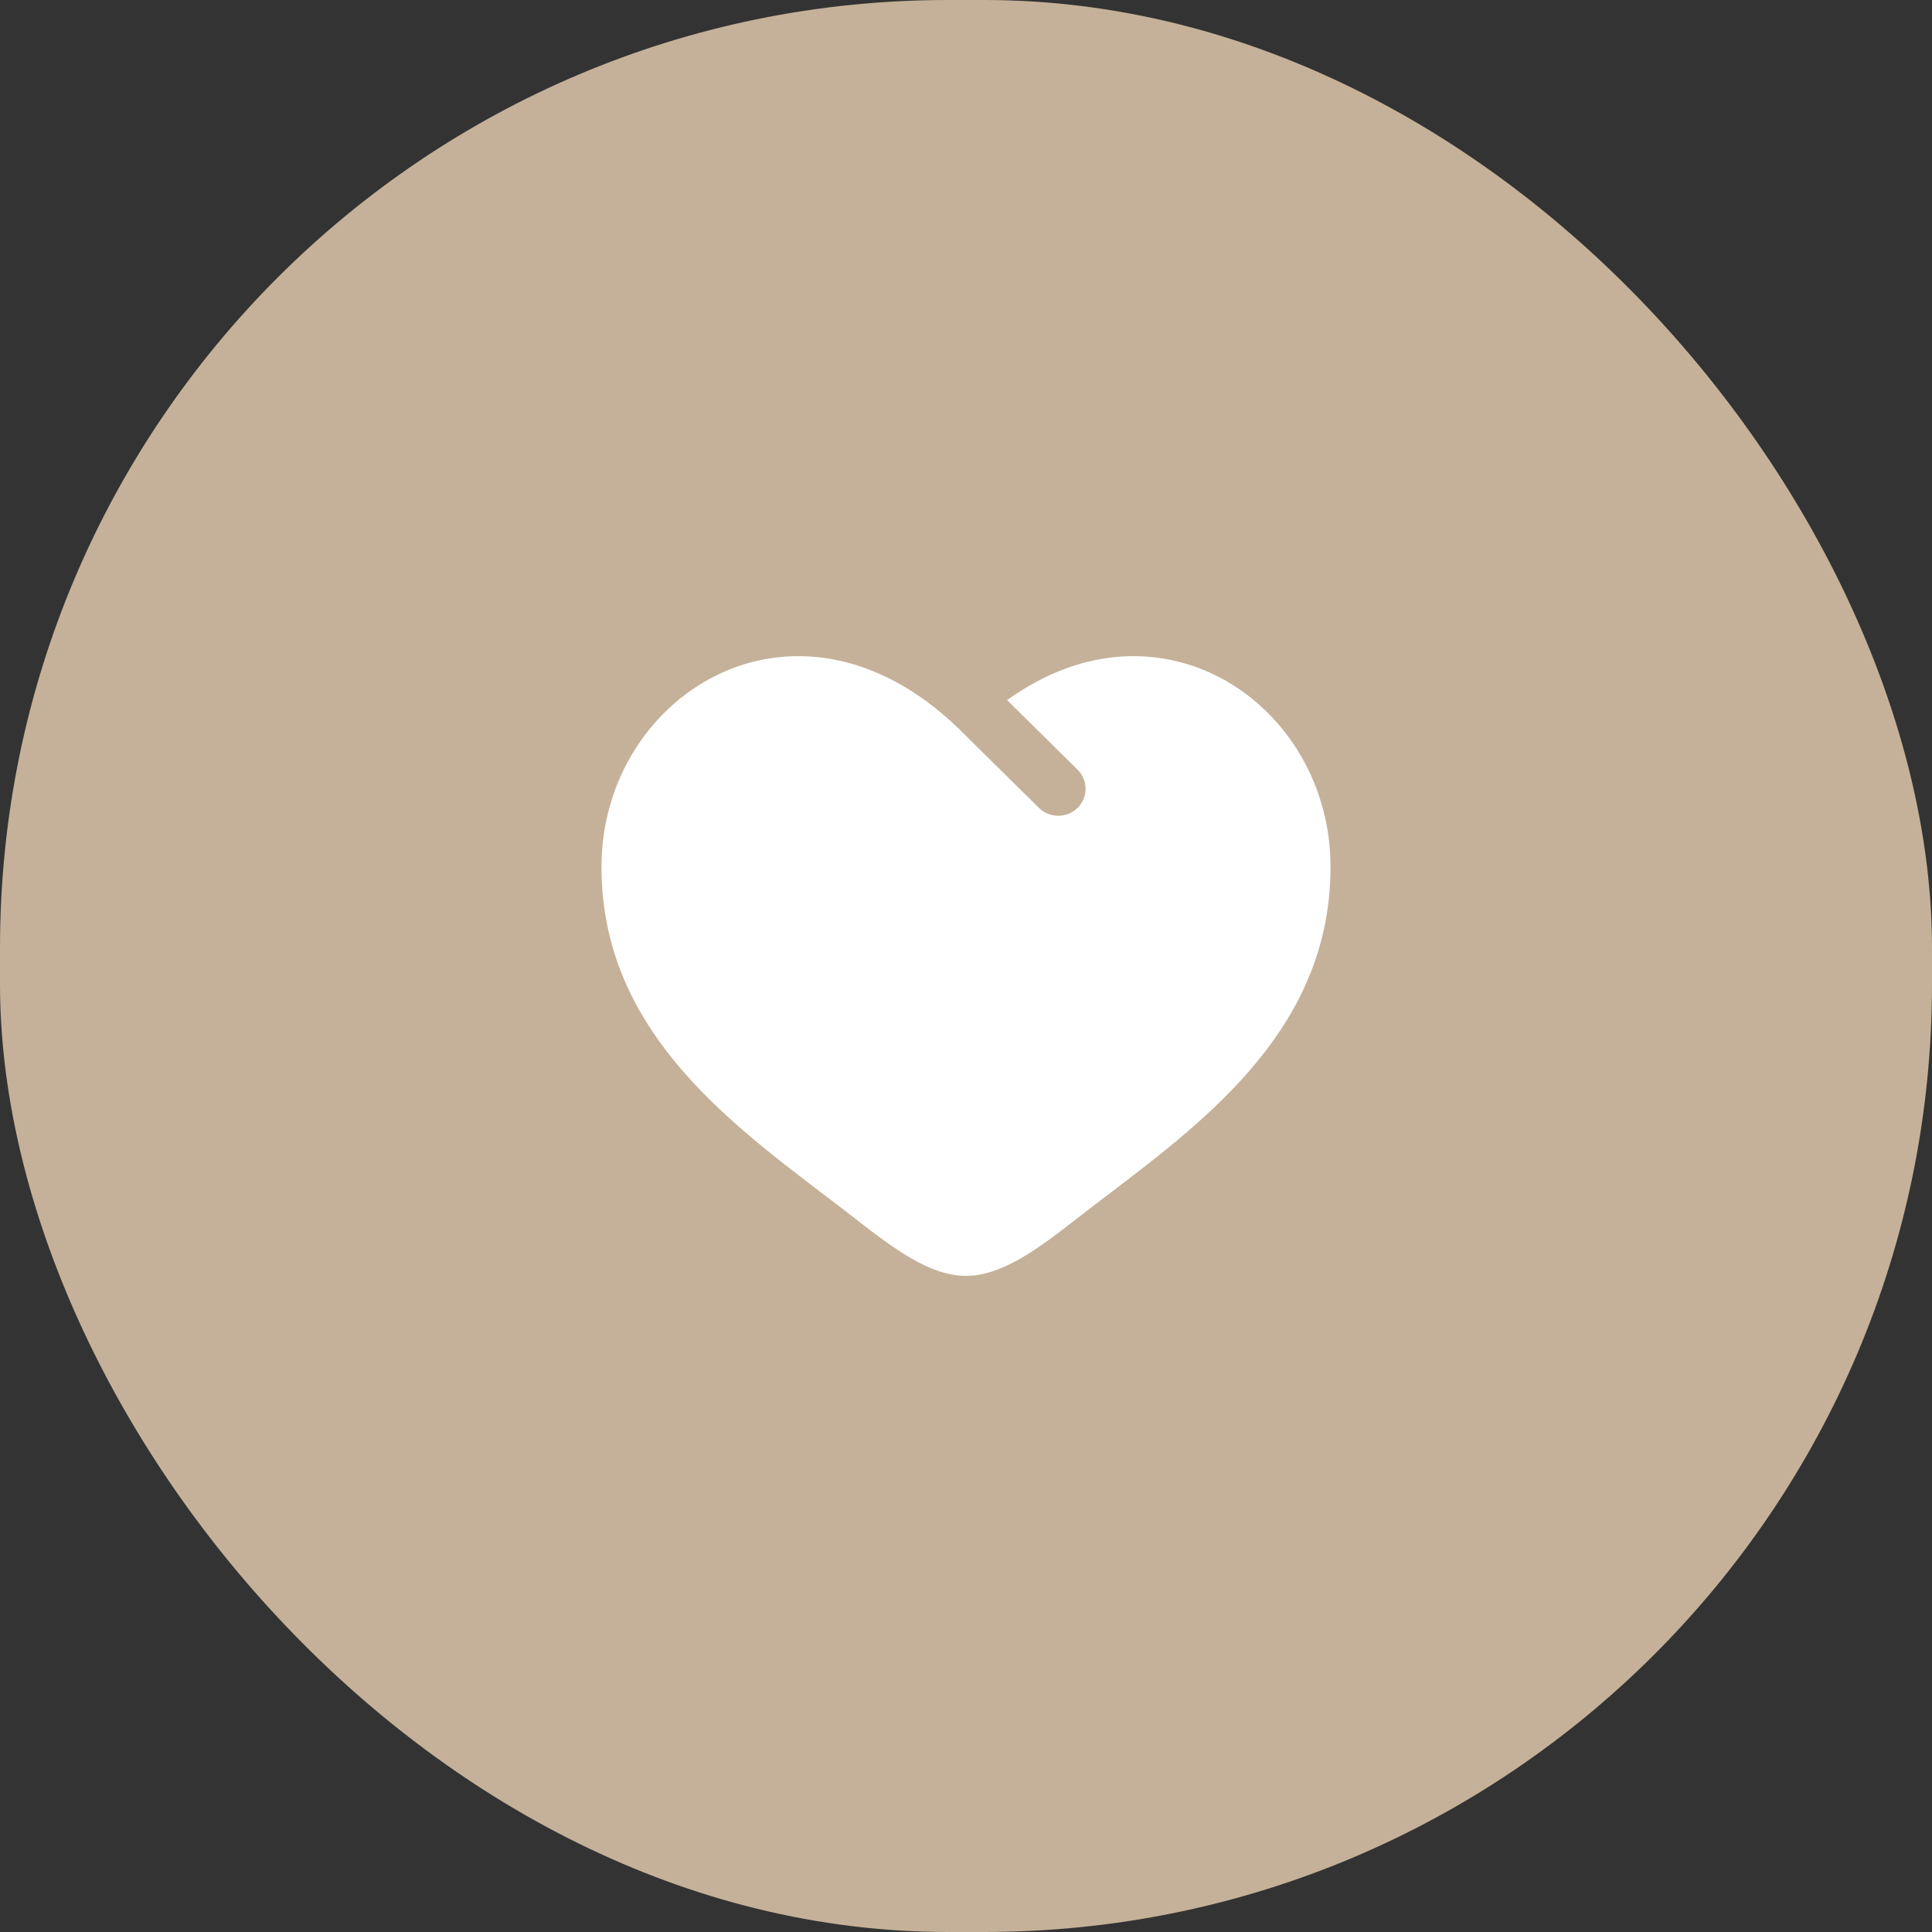
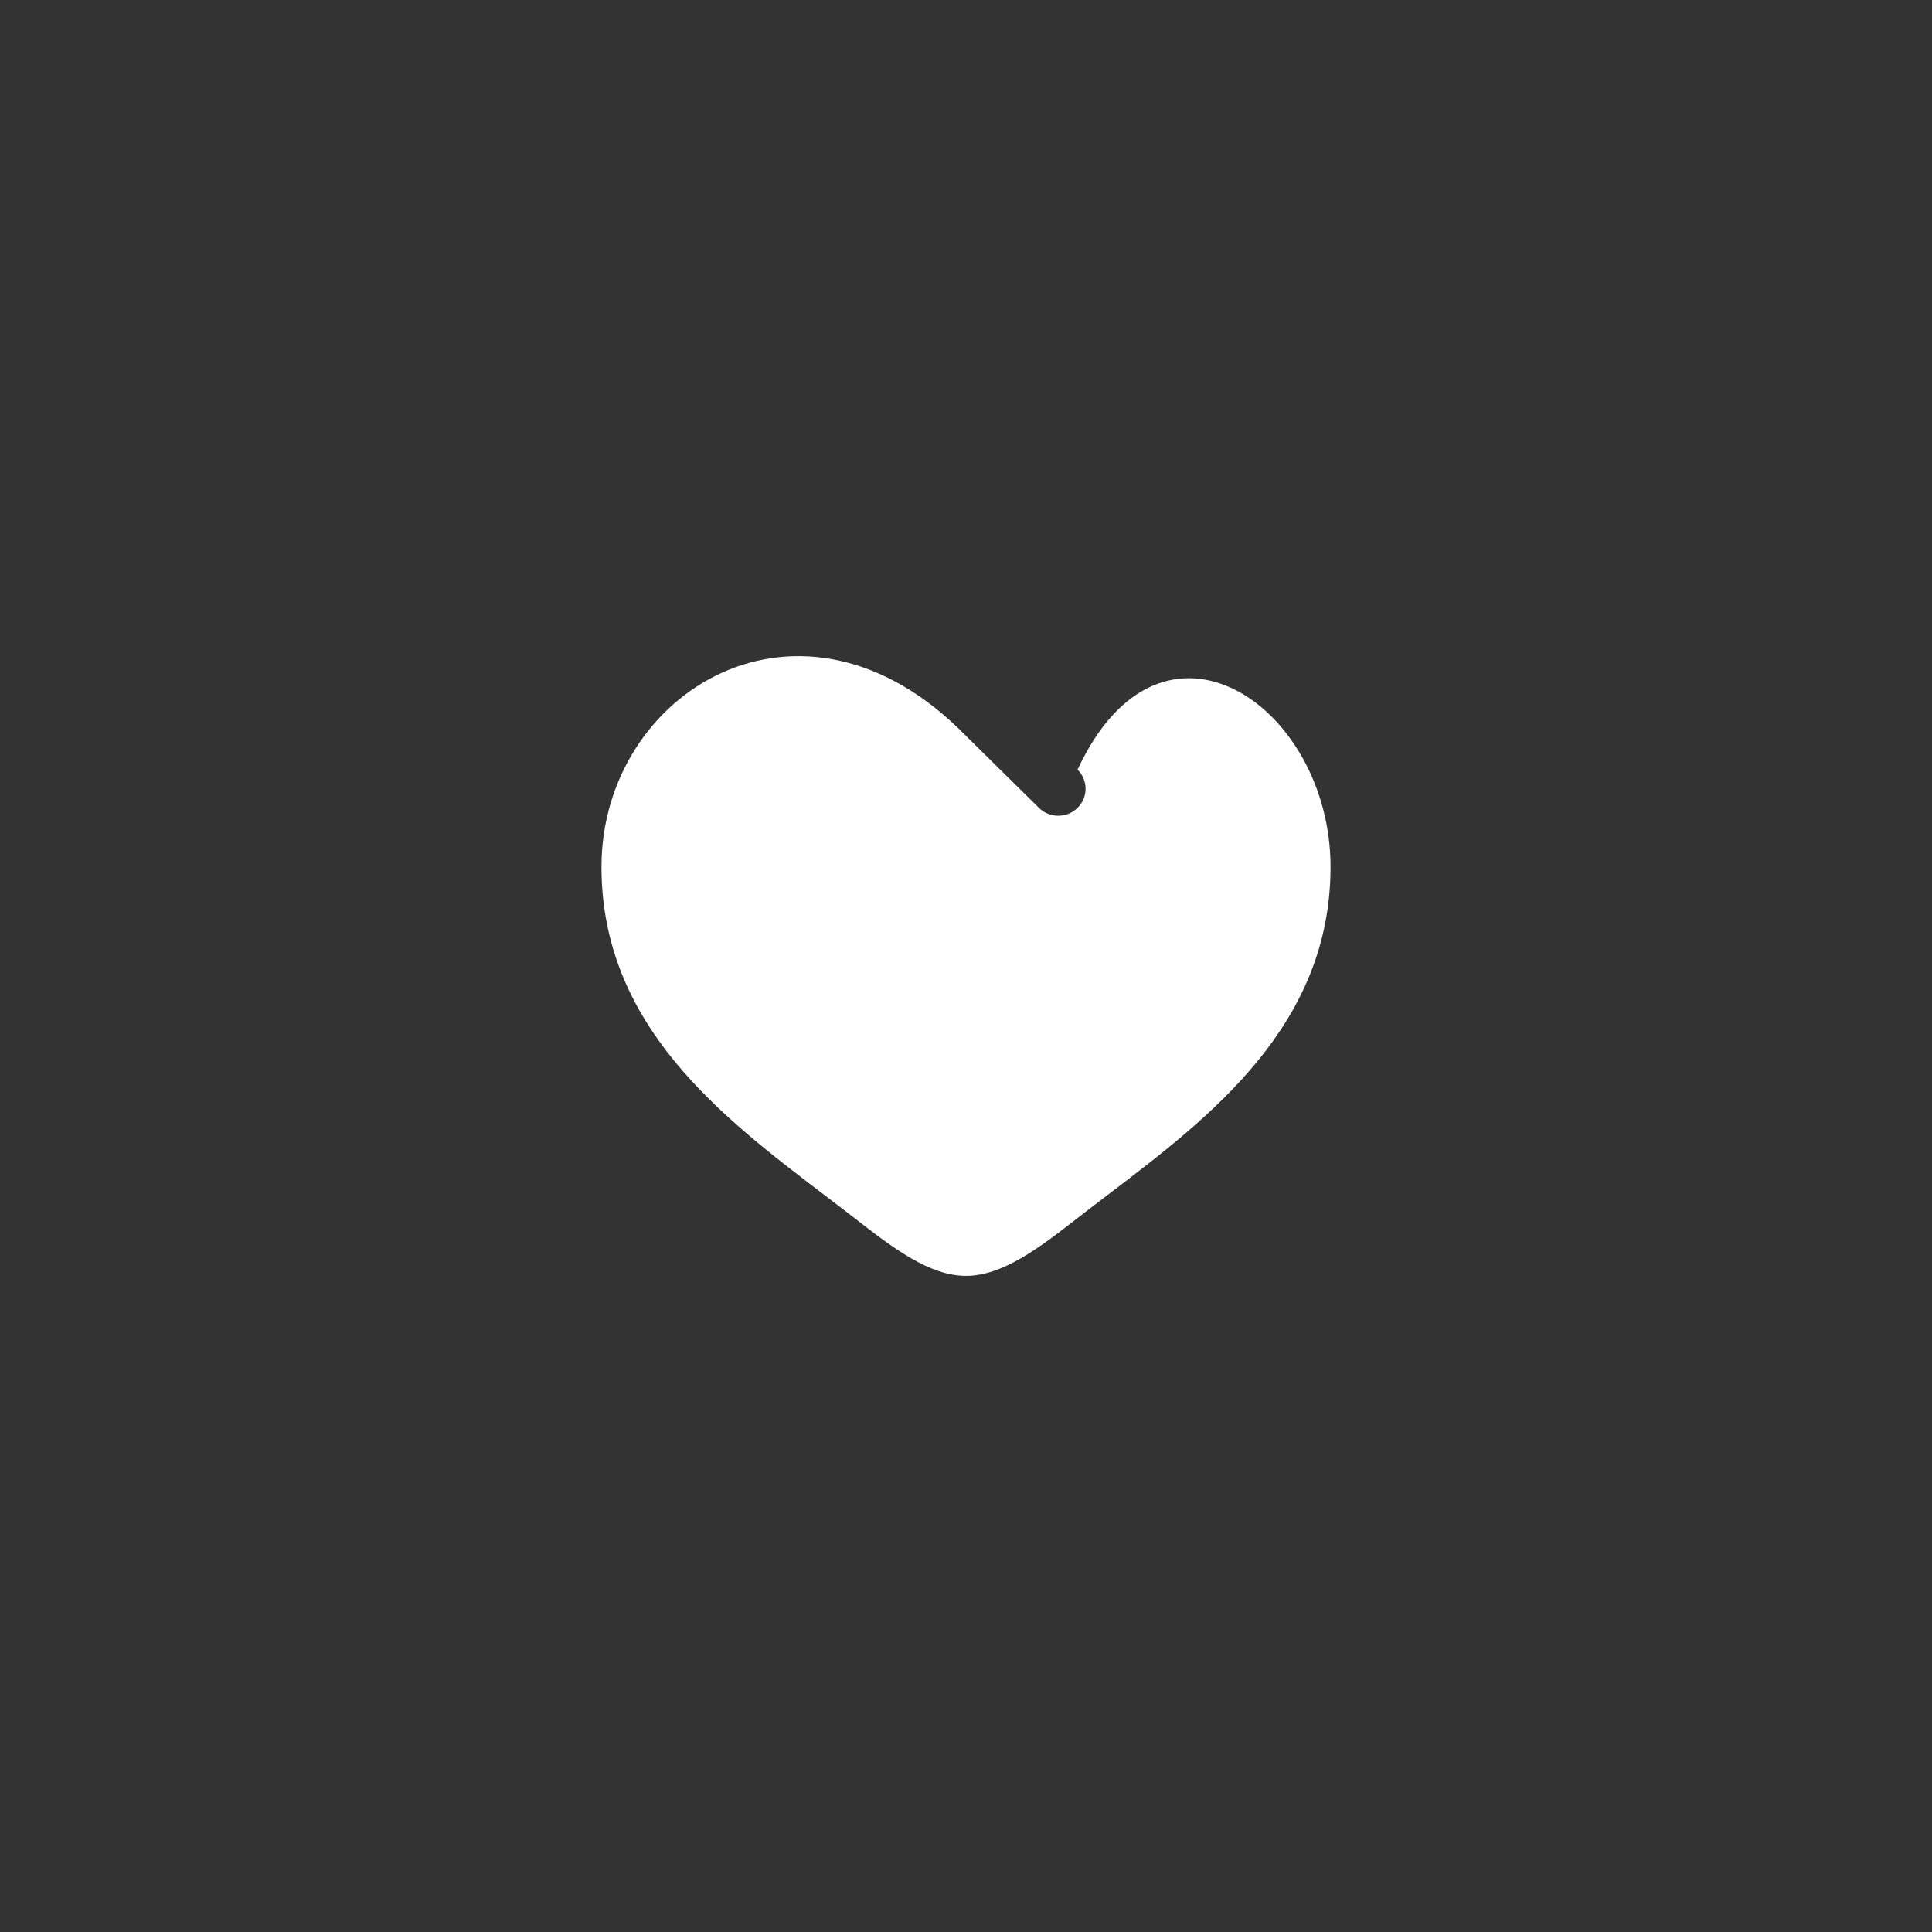
<svg xmlns="http://www.w3.org/2000/svg" width="106" height="106" viewBox="0 0 106 106" fill="none">
  <rect x="0" y="0" width="106" height="106" fill="#333333" stroke="none" />
-   <rect width="106" height="106" rx="52" fill="#C5B199" />
-   <path d="M45.212 65.55C39.596 61.277 33 56.258 33 47.558C33 37.954 44 31.143 53 40.376L57 44.323C57.586 44.902 58.536 44.902 59.121 44.323C59.707 43.745 59.707 42.807 59.121 42.228L55.257 38.414C63.737 32.283 73 38.745 73 47.558C73 56.258 66.404 61.277 60.787 65.55C60.204 65.994 59.631 66.43 59.077 66.862C57 68.478 55 70 53 70C51 70 49 68.478 46.923 66.862C46.369 66.43 45.796 65.994 45.212 65.55Z" fill="white" />
+   <path d="M45.212 65.55C39.596 61.277 33 56.258 33 47.558C33 37.954 44 31.143 53 40.376L57 44.323C57.586 44.902 58.536 44.902 59.121 44.323C59.707 43.745 59.707 42.807 59.121 42.228C63.737 32.283 73 38.745 73 47.558C73 56.258 66.404 61.277 60.787 65.55C60.204 65.994 59.631 66.43 59.077 66.862C57 68.478 55 70 53 70C51 70 49 68.478 46.923 66.862C46.369 66.43 45.796 65.994 45.212 65.55Z" fill="white" />
</svg>